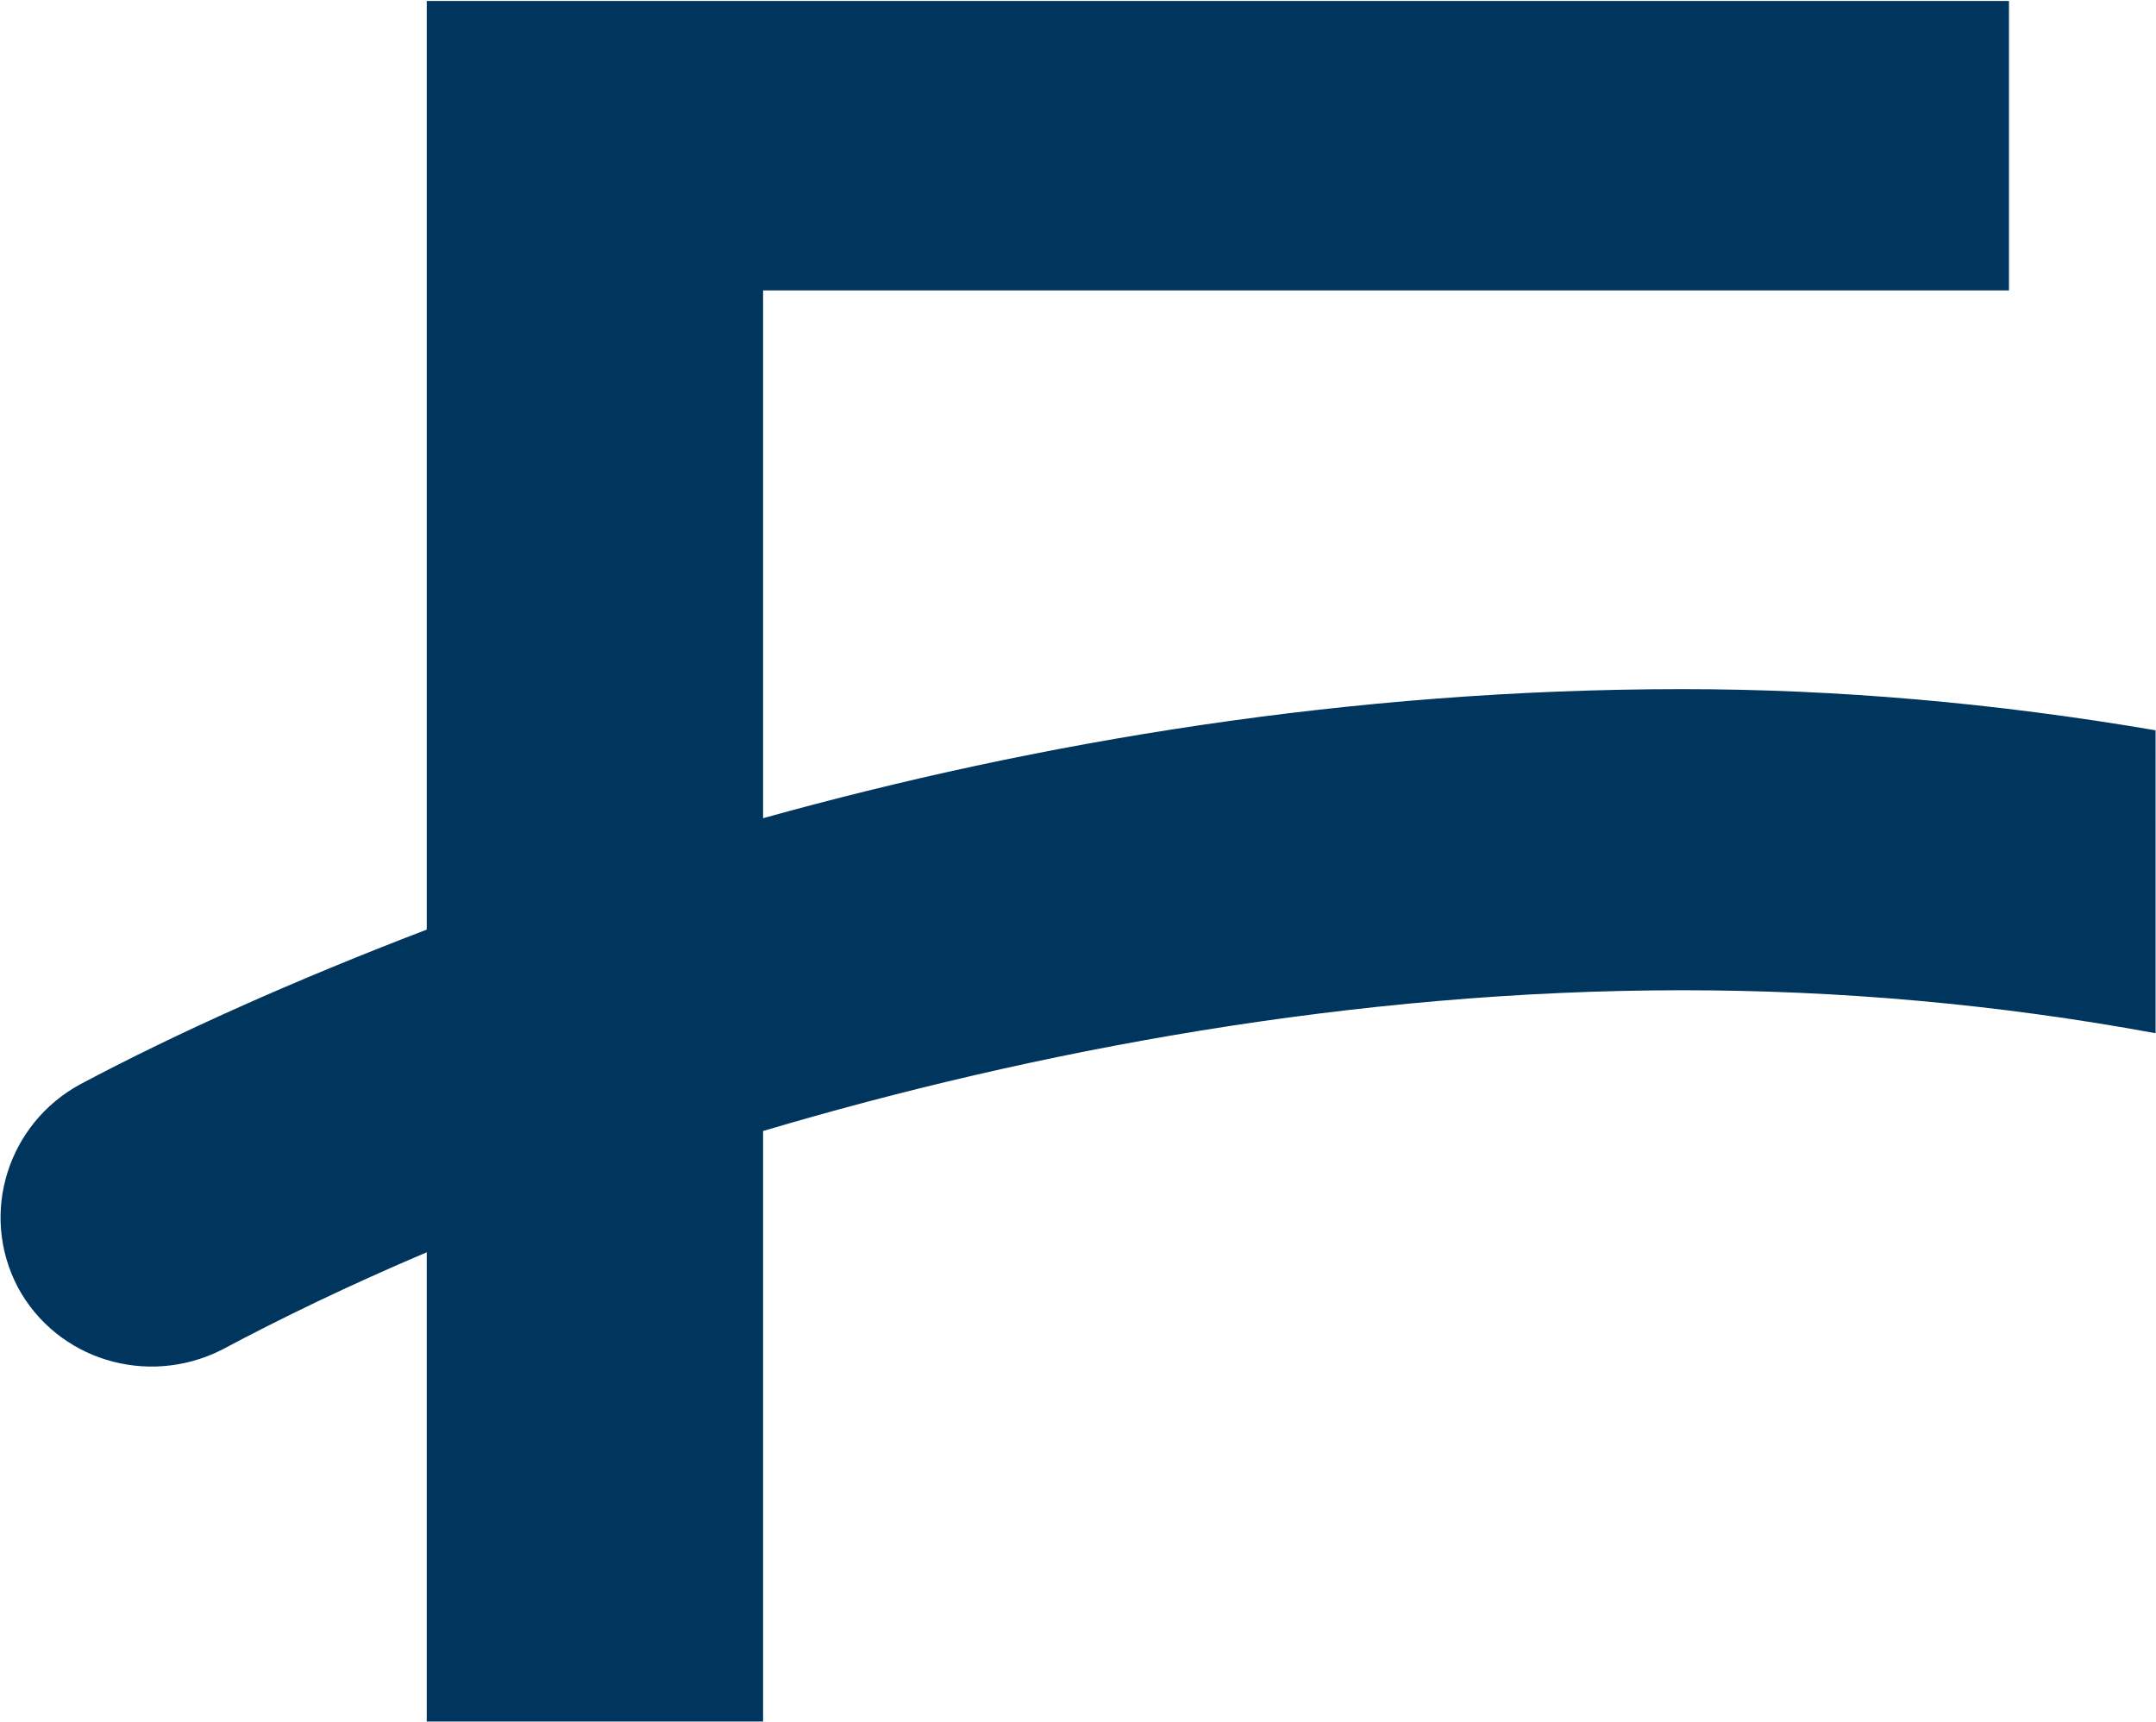
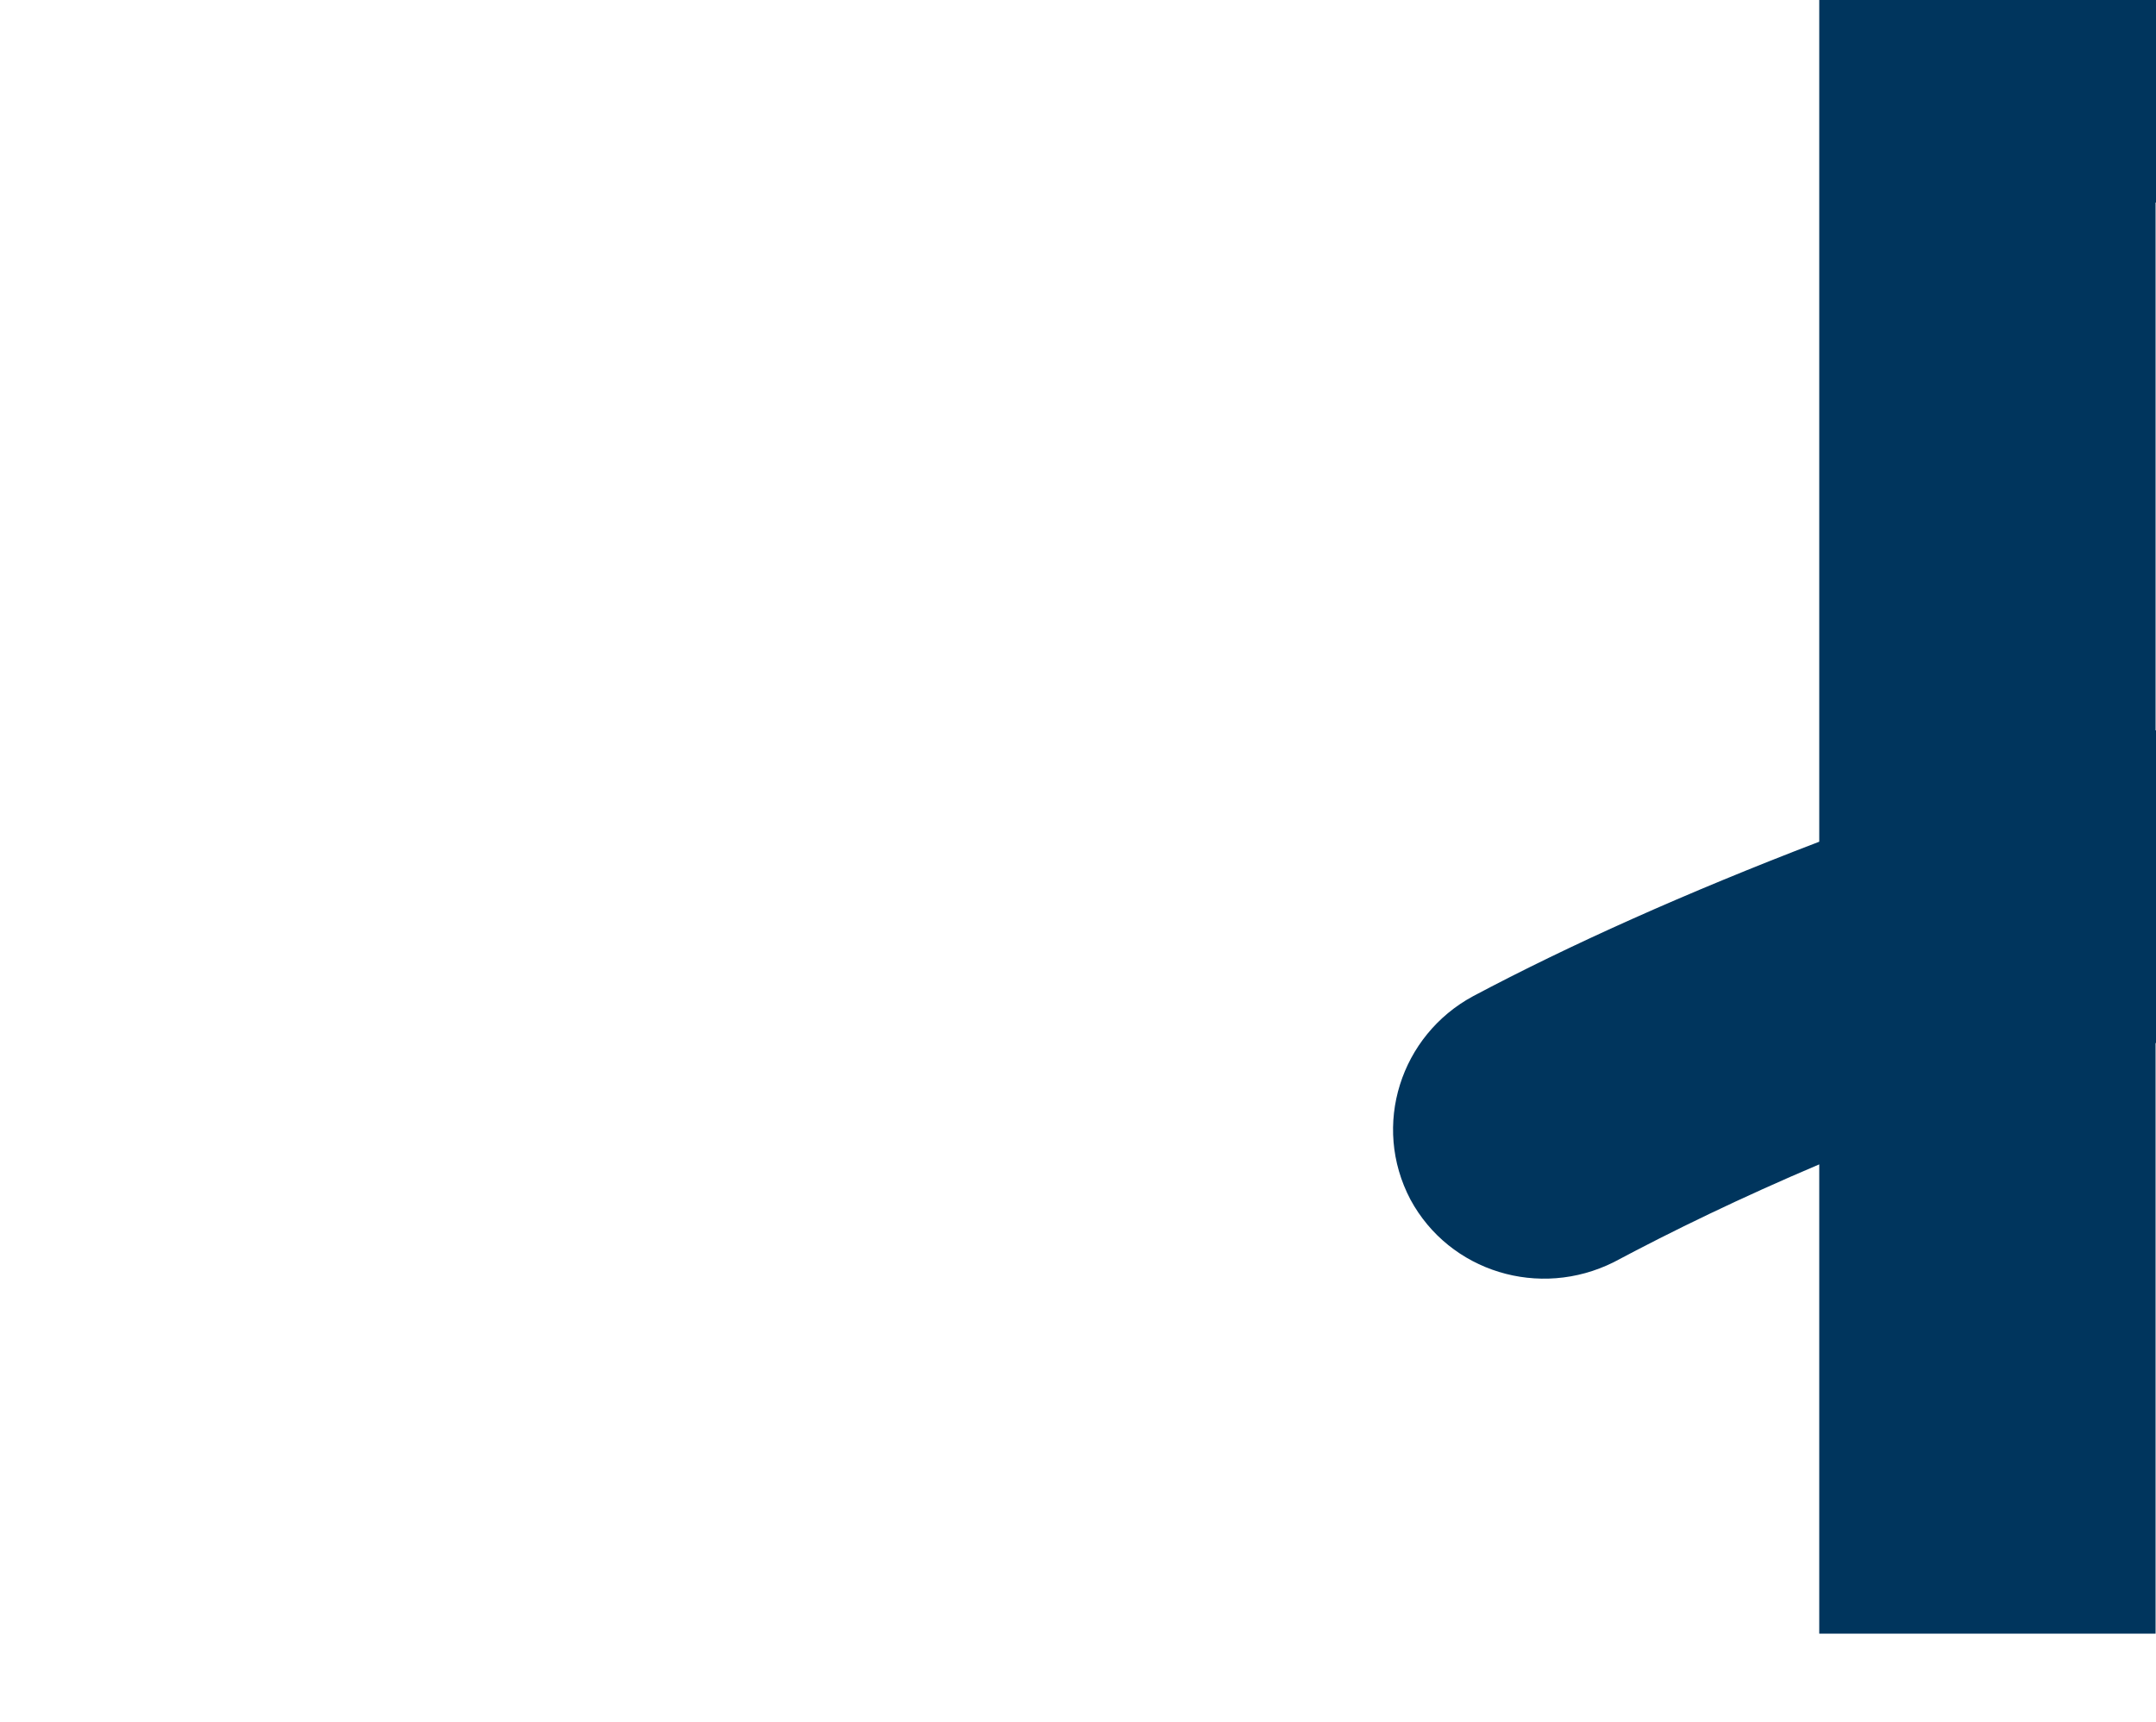
<svg xmlns="http://www.w3.org/2000/svg" version="1.2" viewBox="0 0 1550 1238" width="1550" height="1238">
  <title>freee-svg</title>
  <style>
		.s0 { fill: #00355d } 
	</style>
  <g id="tétière">
    <g id="Layer">
      <g id="Layer">
        <g id="Layer">
-           <path id="Layer" class="s0" d="m1549.7 525.1c-115.3-19.7-229.2-29.6-340.2-29.6-239.1 0-464 38-660.9 92.8v-379.5h895.7v-208.1h-1137.5v667.7c-95.6 36.6-180 74.5-248.9 111.1-52 28.1-73.1 92.8-45 146.2 28.1 52 92.8 71.7 146.2 45 42.2-22.5 91.4-46.4 147.7-70.3v337.4h241.8v-424.6c194.1-57.6 424.7-101.2 660.9-101.2 112.5 0 226.3 9.9 340.2 30.9z" />
+           <path id="Layer" class="s0" d="m1549.7 525.1v-379.5h895.7v-208.1h-1137.5v667.7c-95.6 36.6-180 74.5-248.9 111.1-52 28.1-73.1 92.8-45 146.2 28.1 52 92.8 71.7 146.2 45 42.2-22.5 91.4-46.4 147.7-70.3v337.4h241.8v-424.6c194.1-57.6 424.7-101.2 660.9-101.2 112.5 0 226.3 9.9 340.2 30.9z" />
        </g>
      </g>
    </g>
  </g>
</svg>